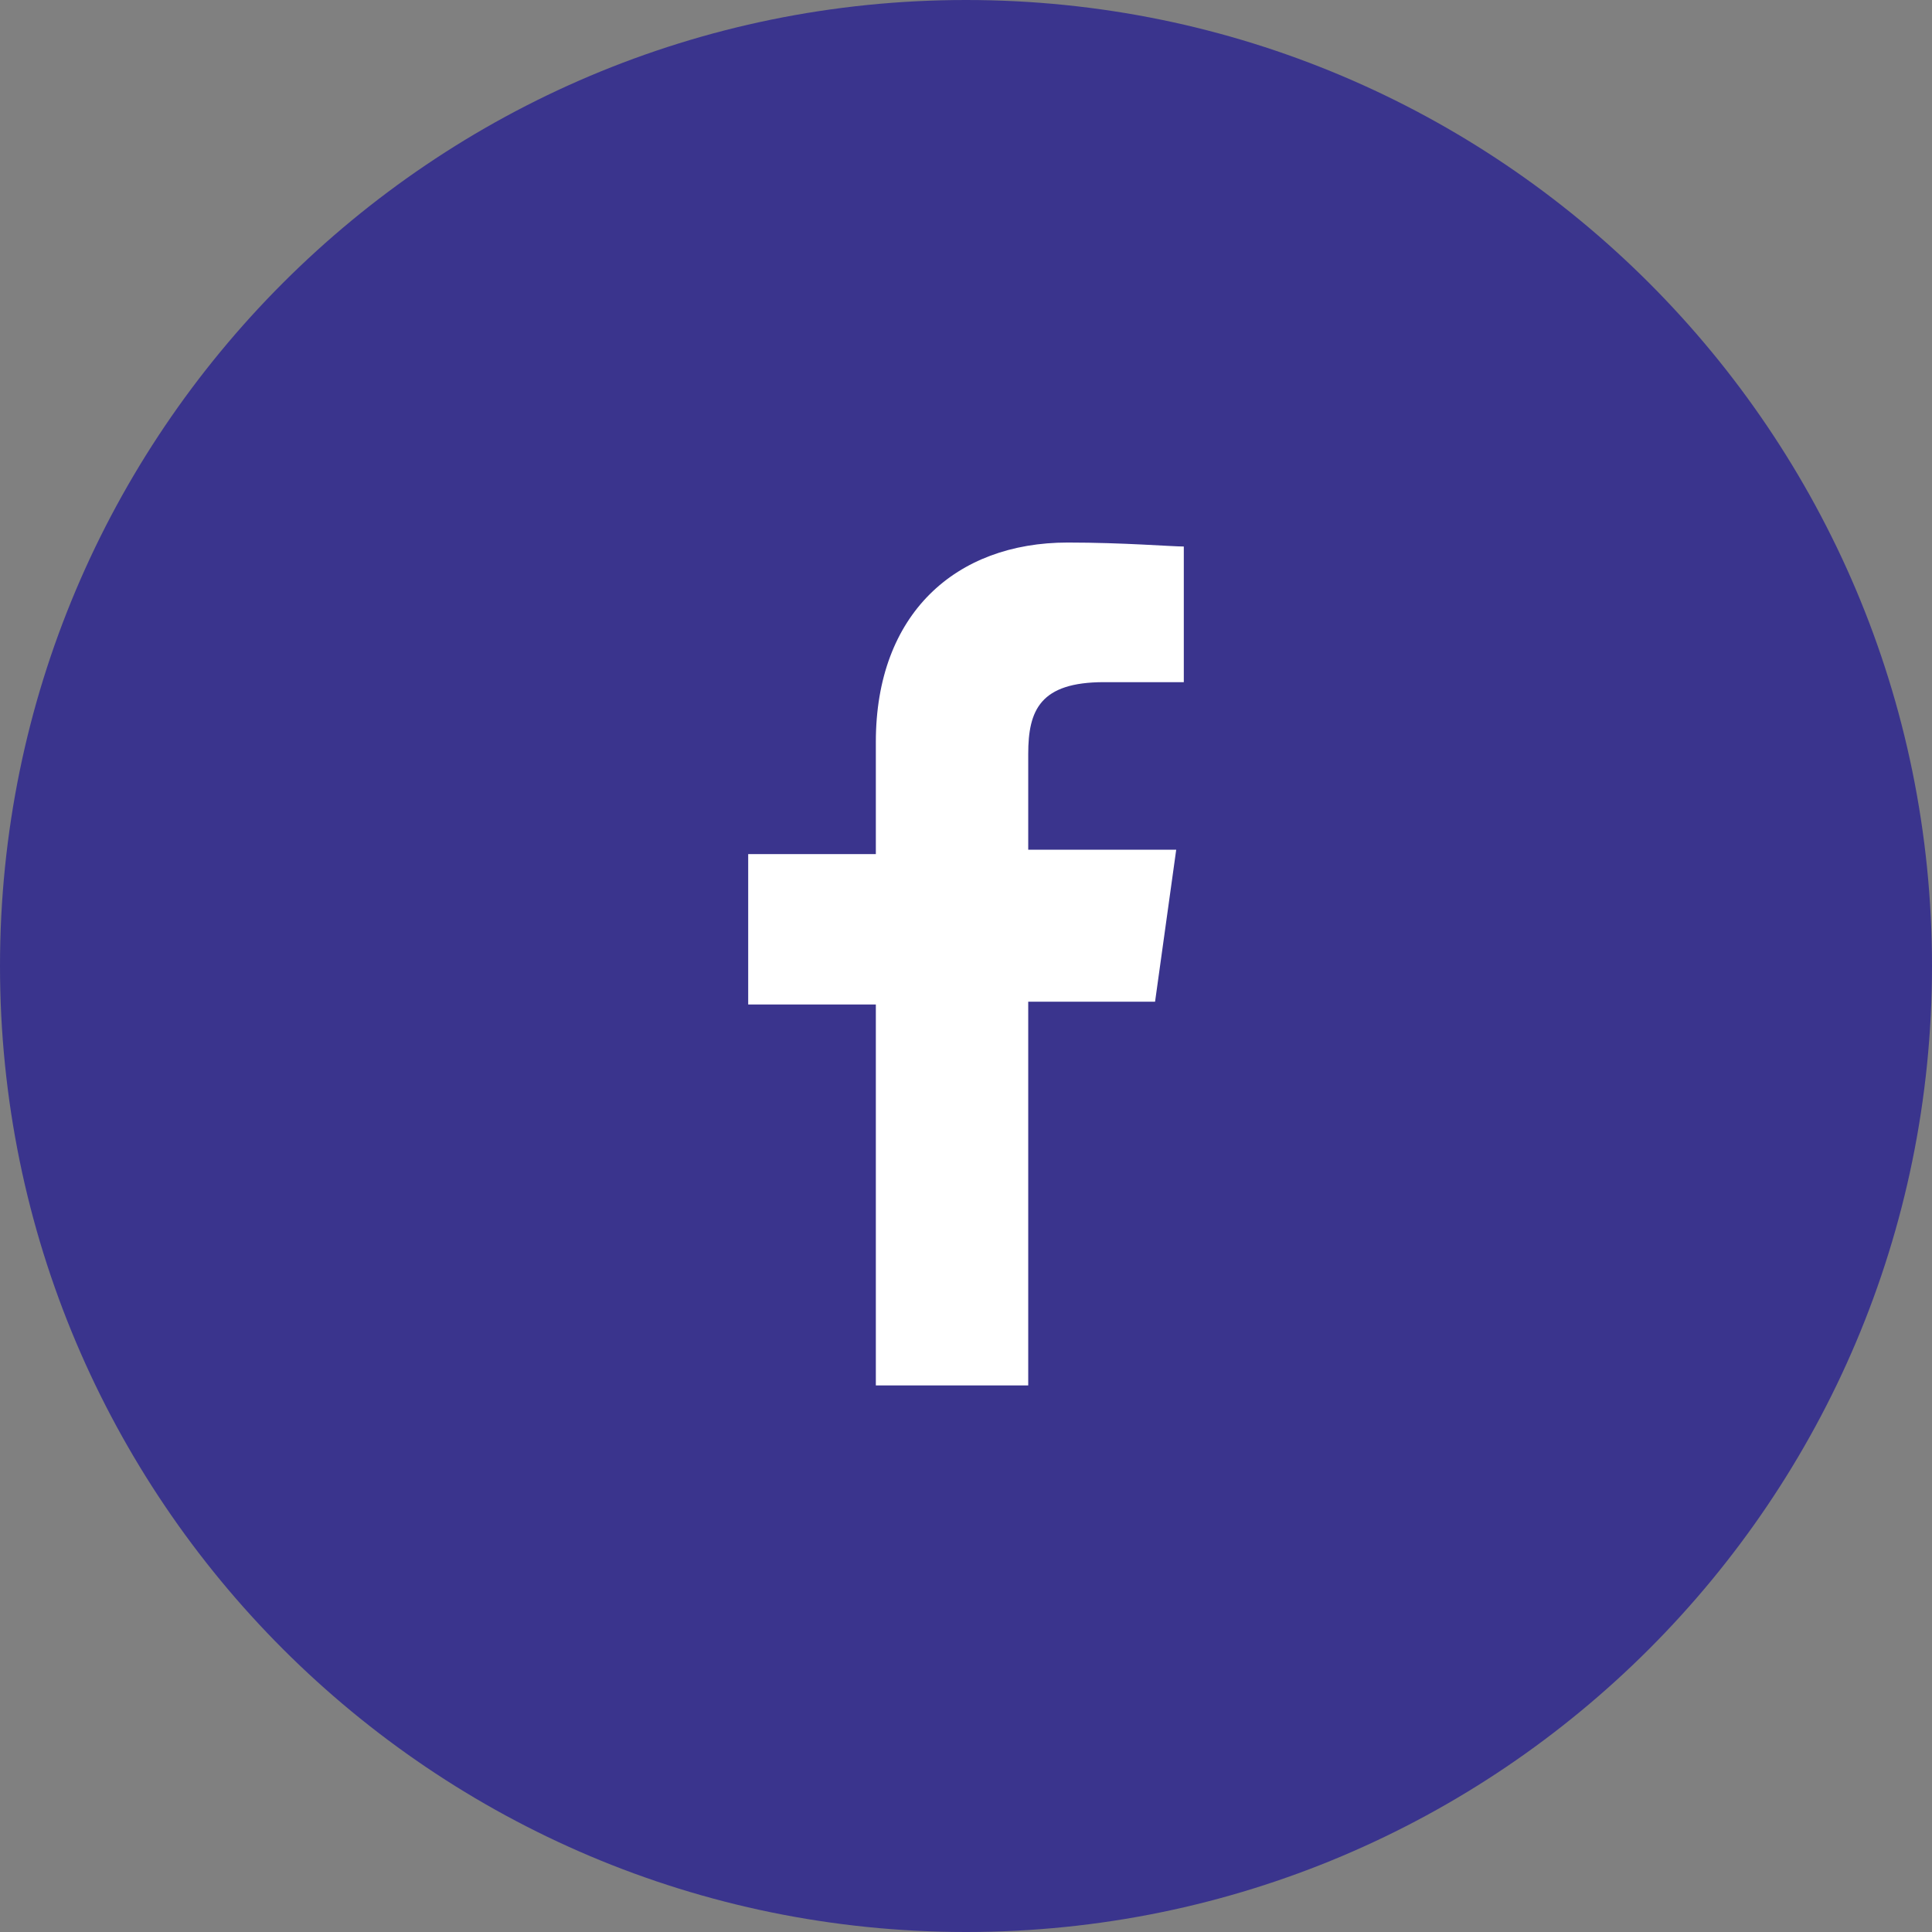
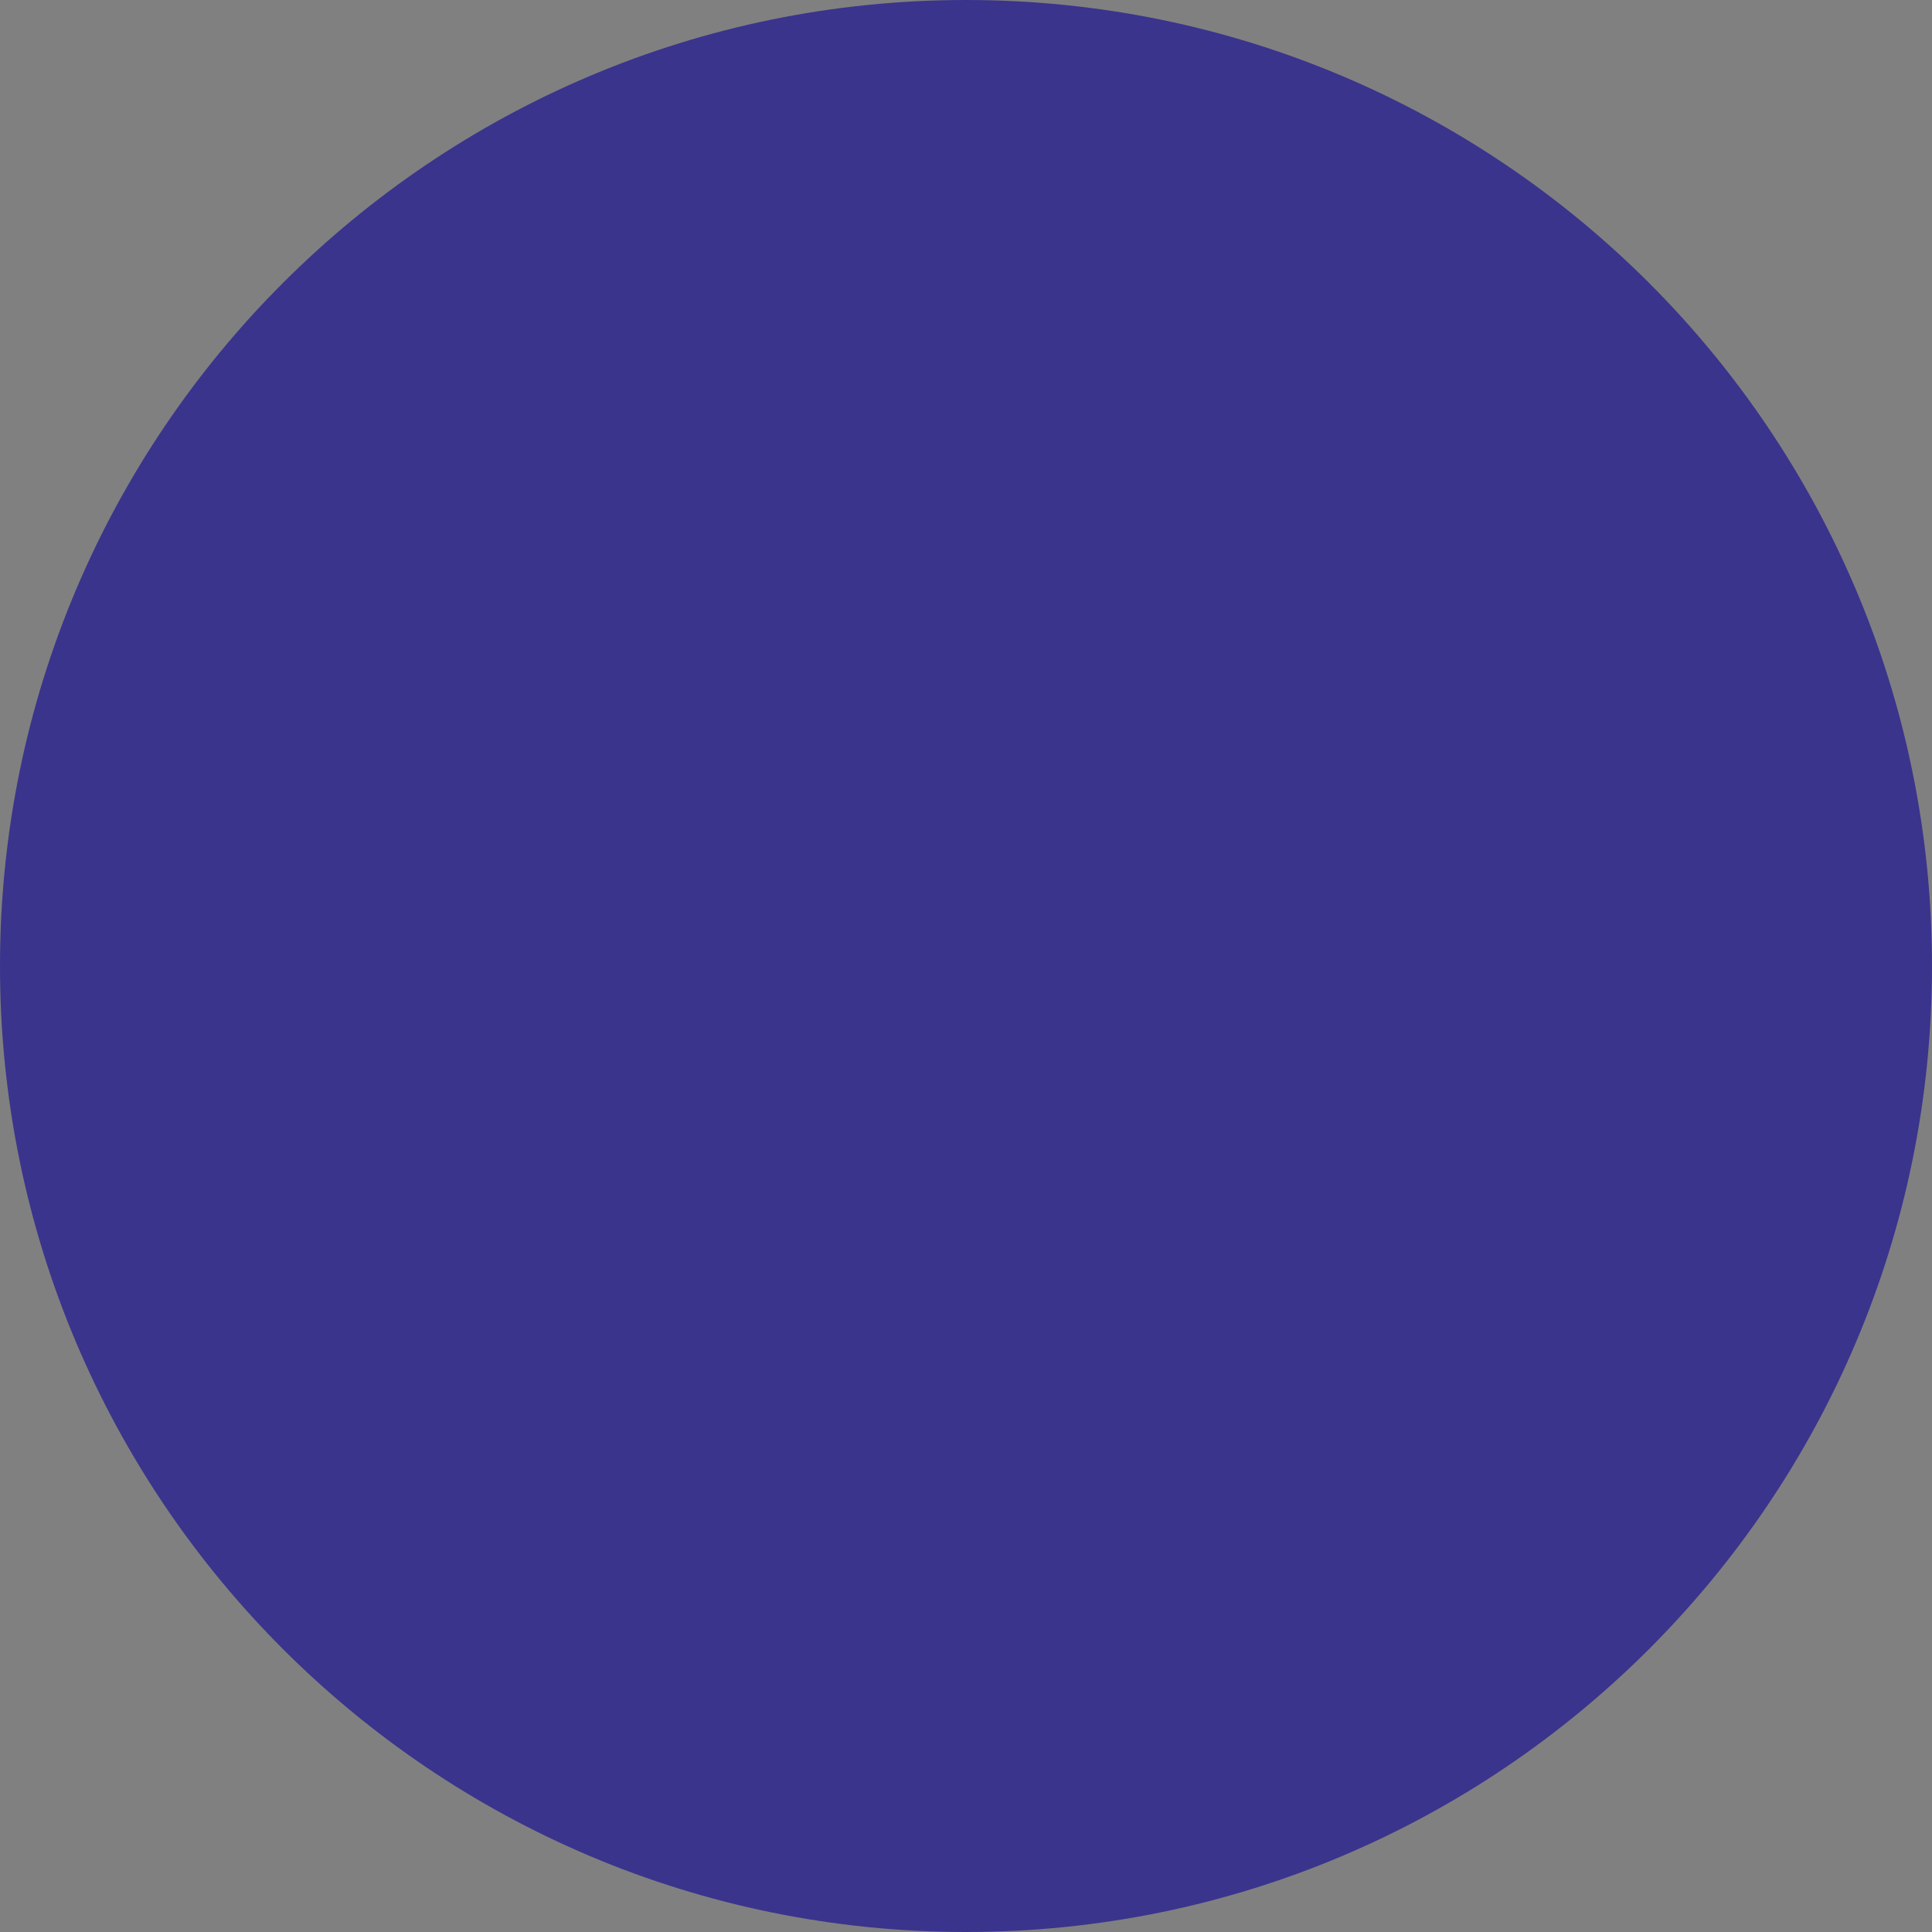
<svg xmlns="http://www.w3.org/2000/svg" width="72" height="72" viewBox="0 0 72 72" fill="none">
  <rect x="0" y="0" width="72" height="72" fill="#808080" stroke="none" />
  <path d="M0 36C0 16.118 16.118 0 36 0V0C55.882 0 72 16.118 72 36V36C72 55.882 55.882 72 36 72V72C16.118 72 0 55.882 0 36V36Z" fill="#3A348D" />
-   <path d="M32.64 51.779V37.434H27.883V31.829H32.64V27.652C32.64 22.88 35.613 20.219 39.791 20.219C41.872 20.219 43.656 20.367 44.117 20.367V25.422H41.143C38.765 25.422 38.319 26.462 38.319 28.098V31.666H43.834L43.046 37.33H38.319V51.631H32.64V51.779Z" fill="white" />
</svg>